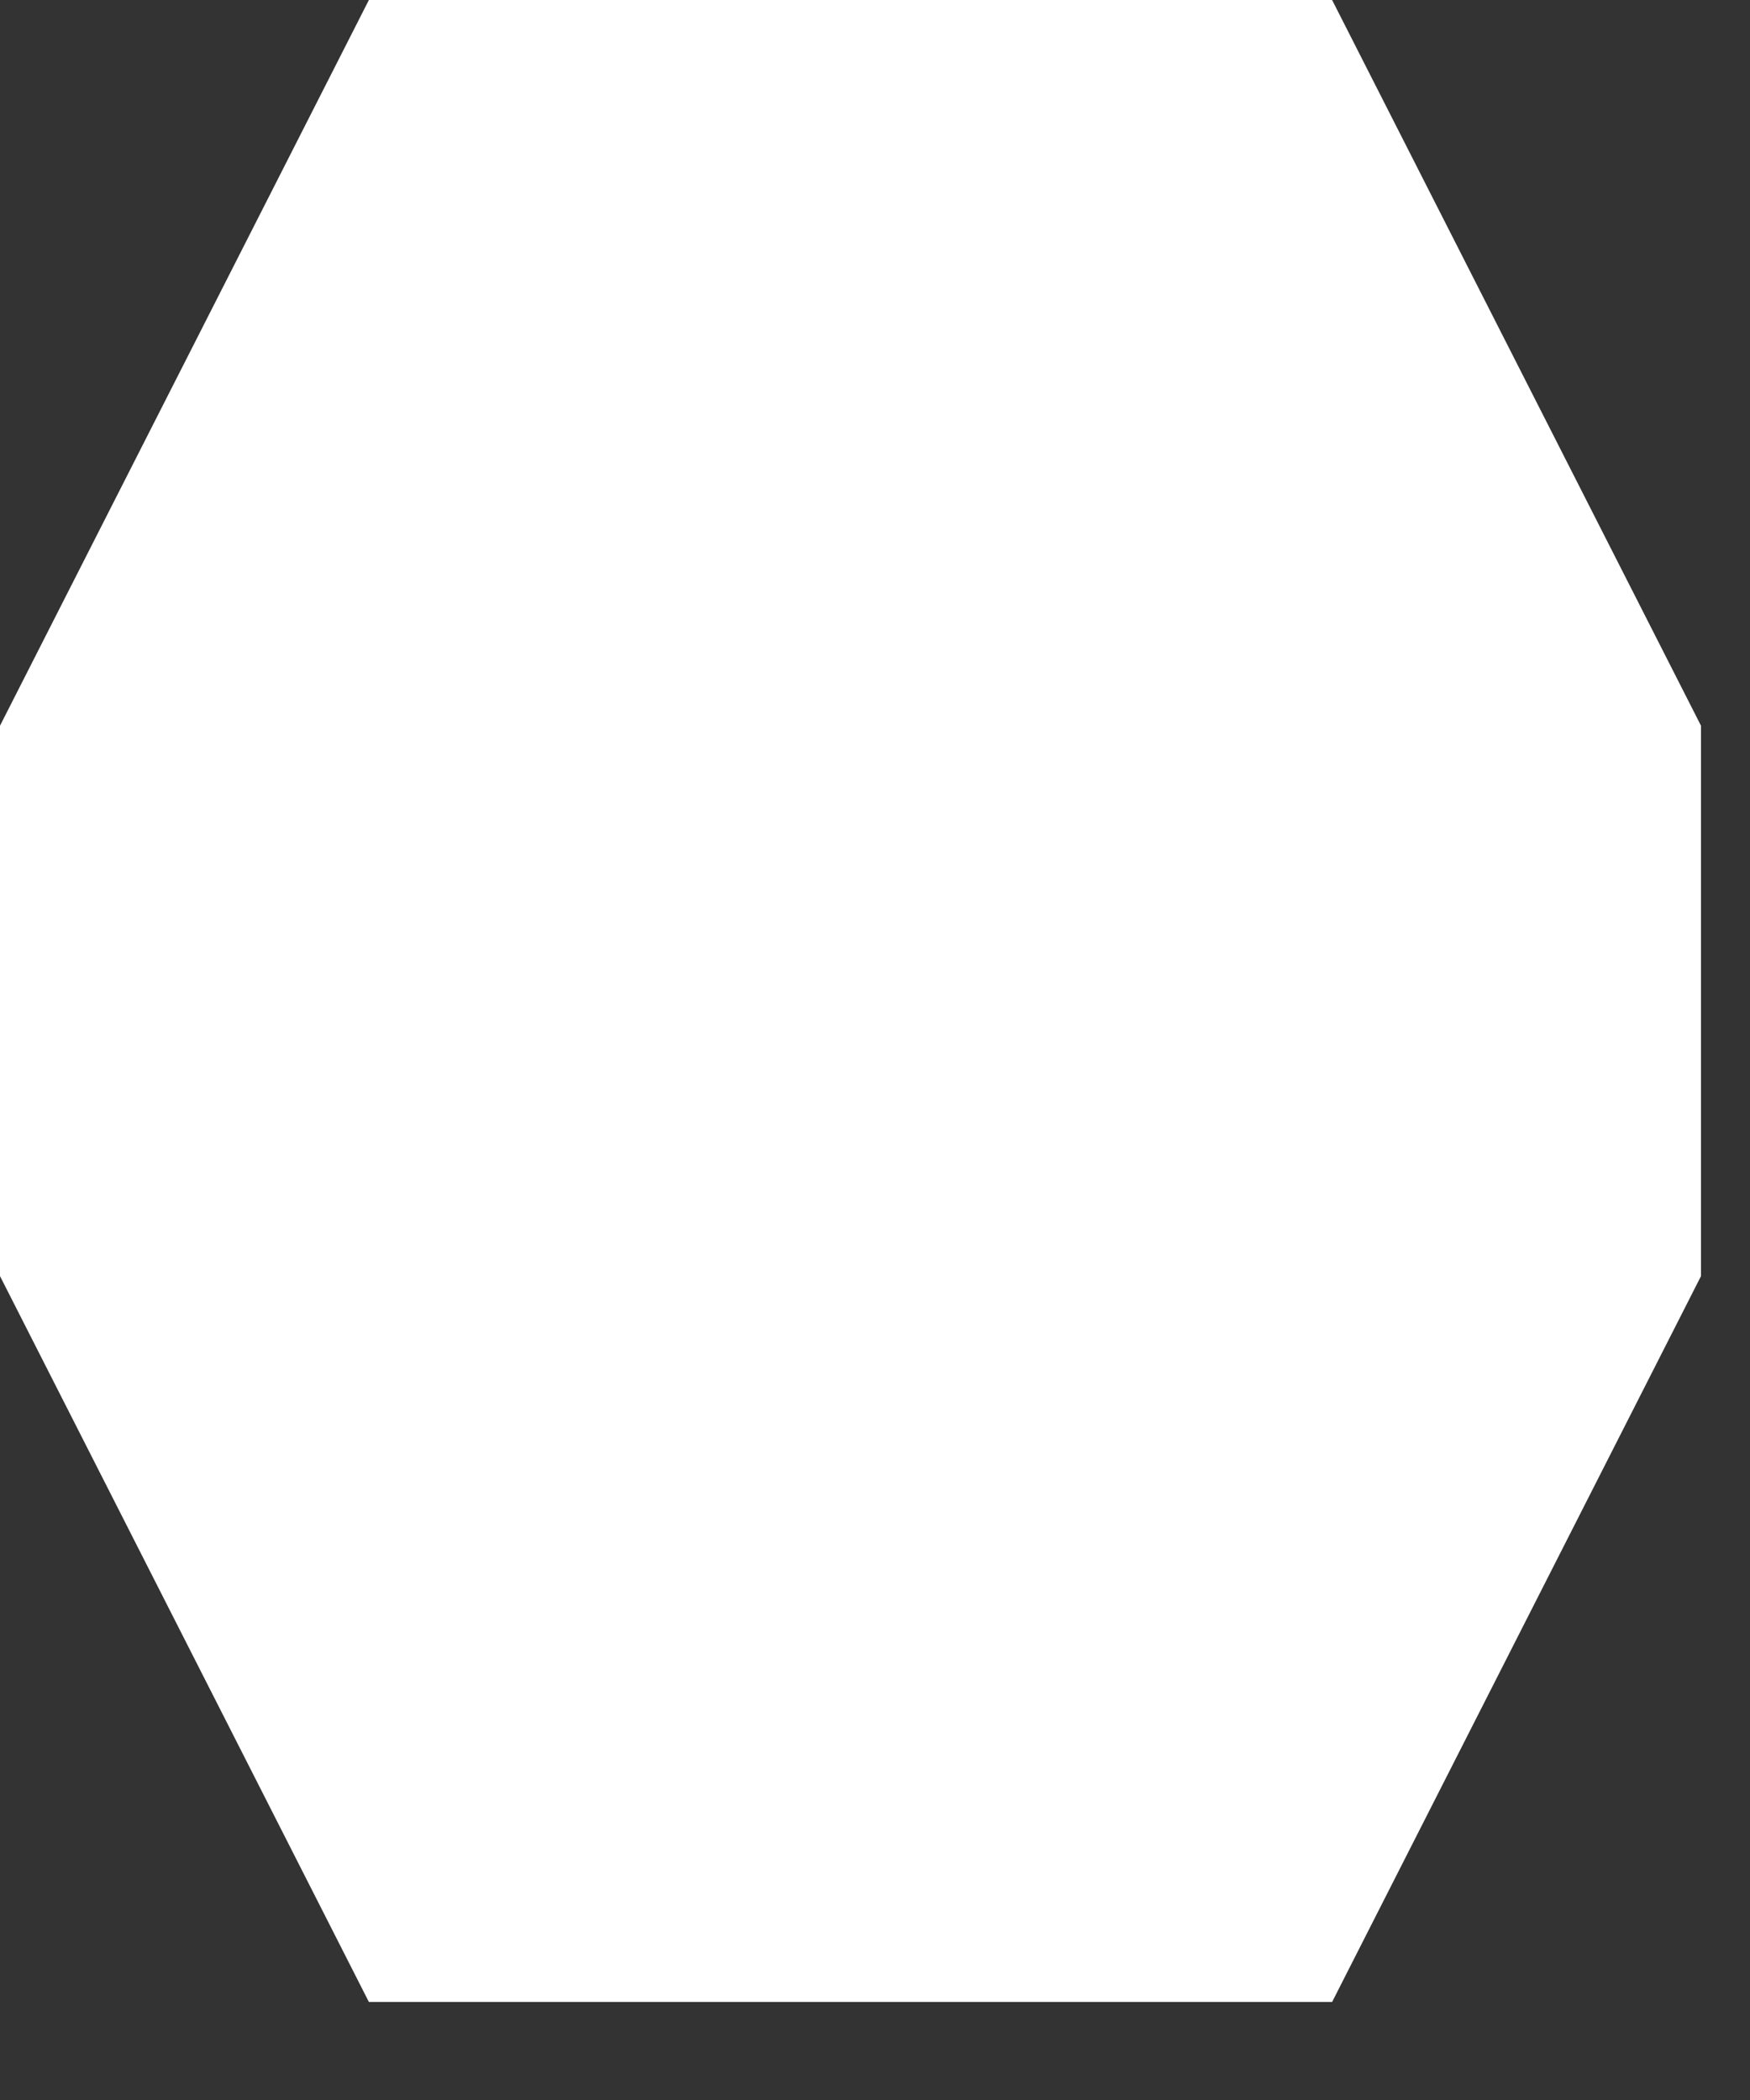
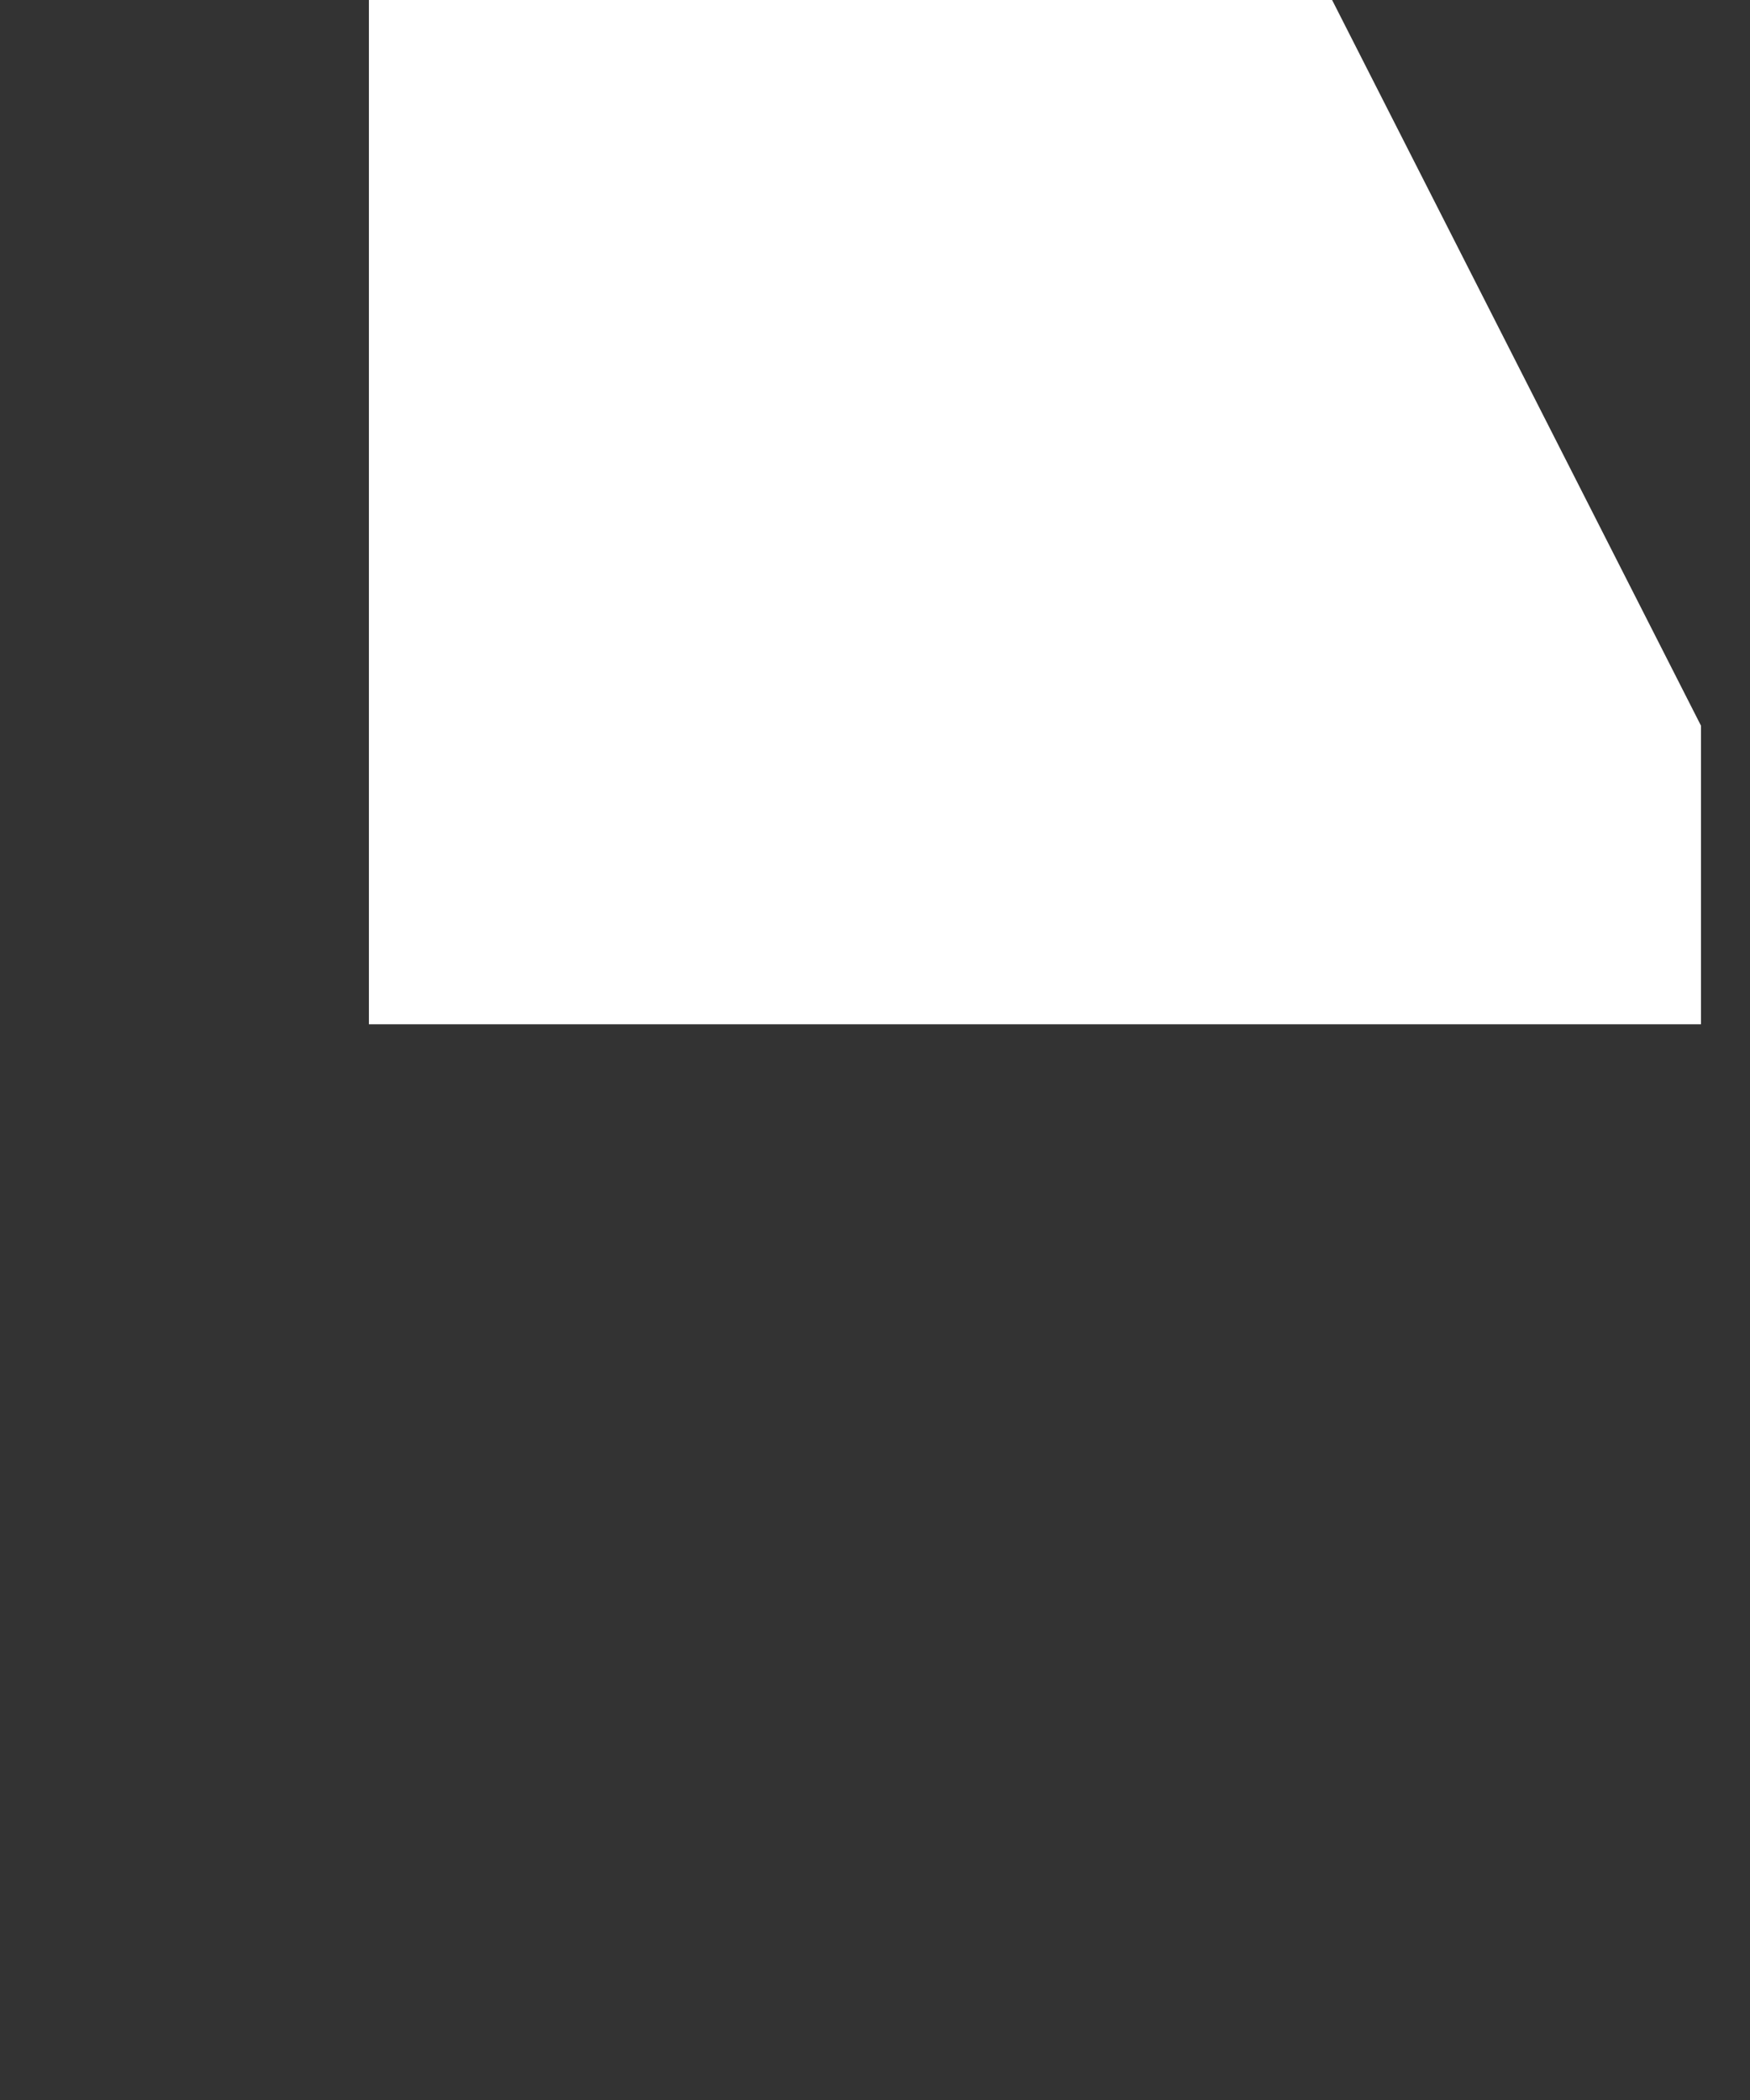
<svg xmlns="http://www.w3.org/2000/svg" fill="none" viewBox="0 0 10 12" height="12" width="10">
  <rect x="0" y="0" width="10" height="12" fill="#333333" stroke="none" />
-   <path fill="white" d="M9.72 4.147L7.612 -5.81741e-05H2.108L0 4.147V5.853H9.72V4.147Z" />
-   <path fill="white" d="M9.72 7.292L7.612 11.44H2.108L0 7.292V5.587H9.72V7.292Z" />
+   <path fill="white" d="M9.72 4.147L7.612 -5.81741e-05H2.108V5.853H9.72V4.147Z" />
</svg>